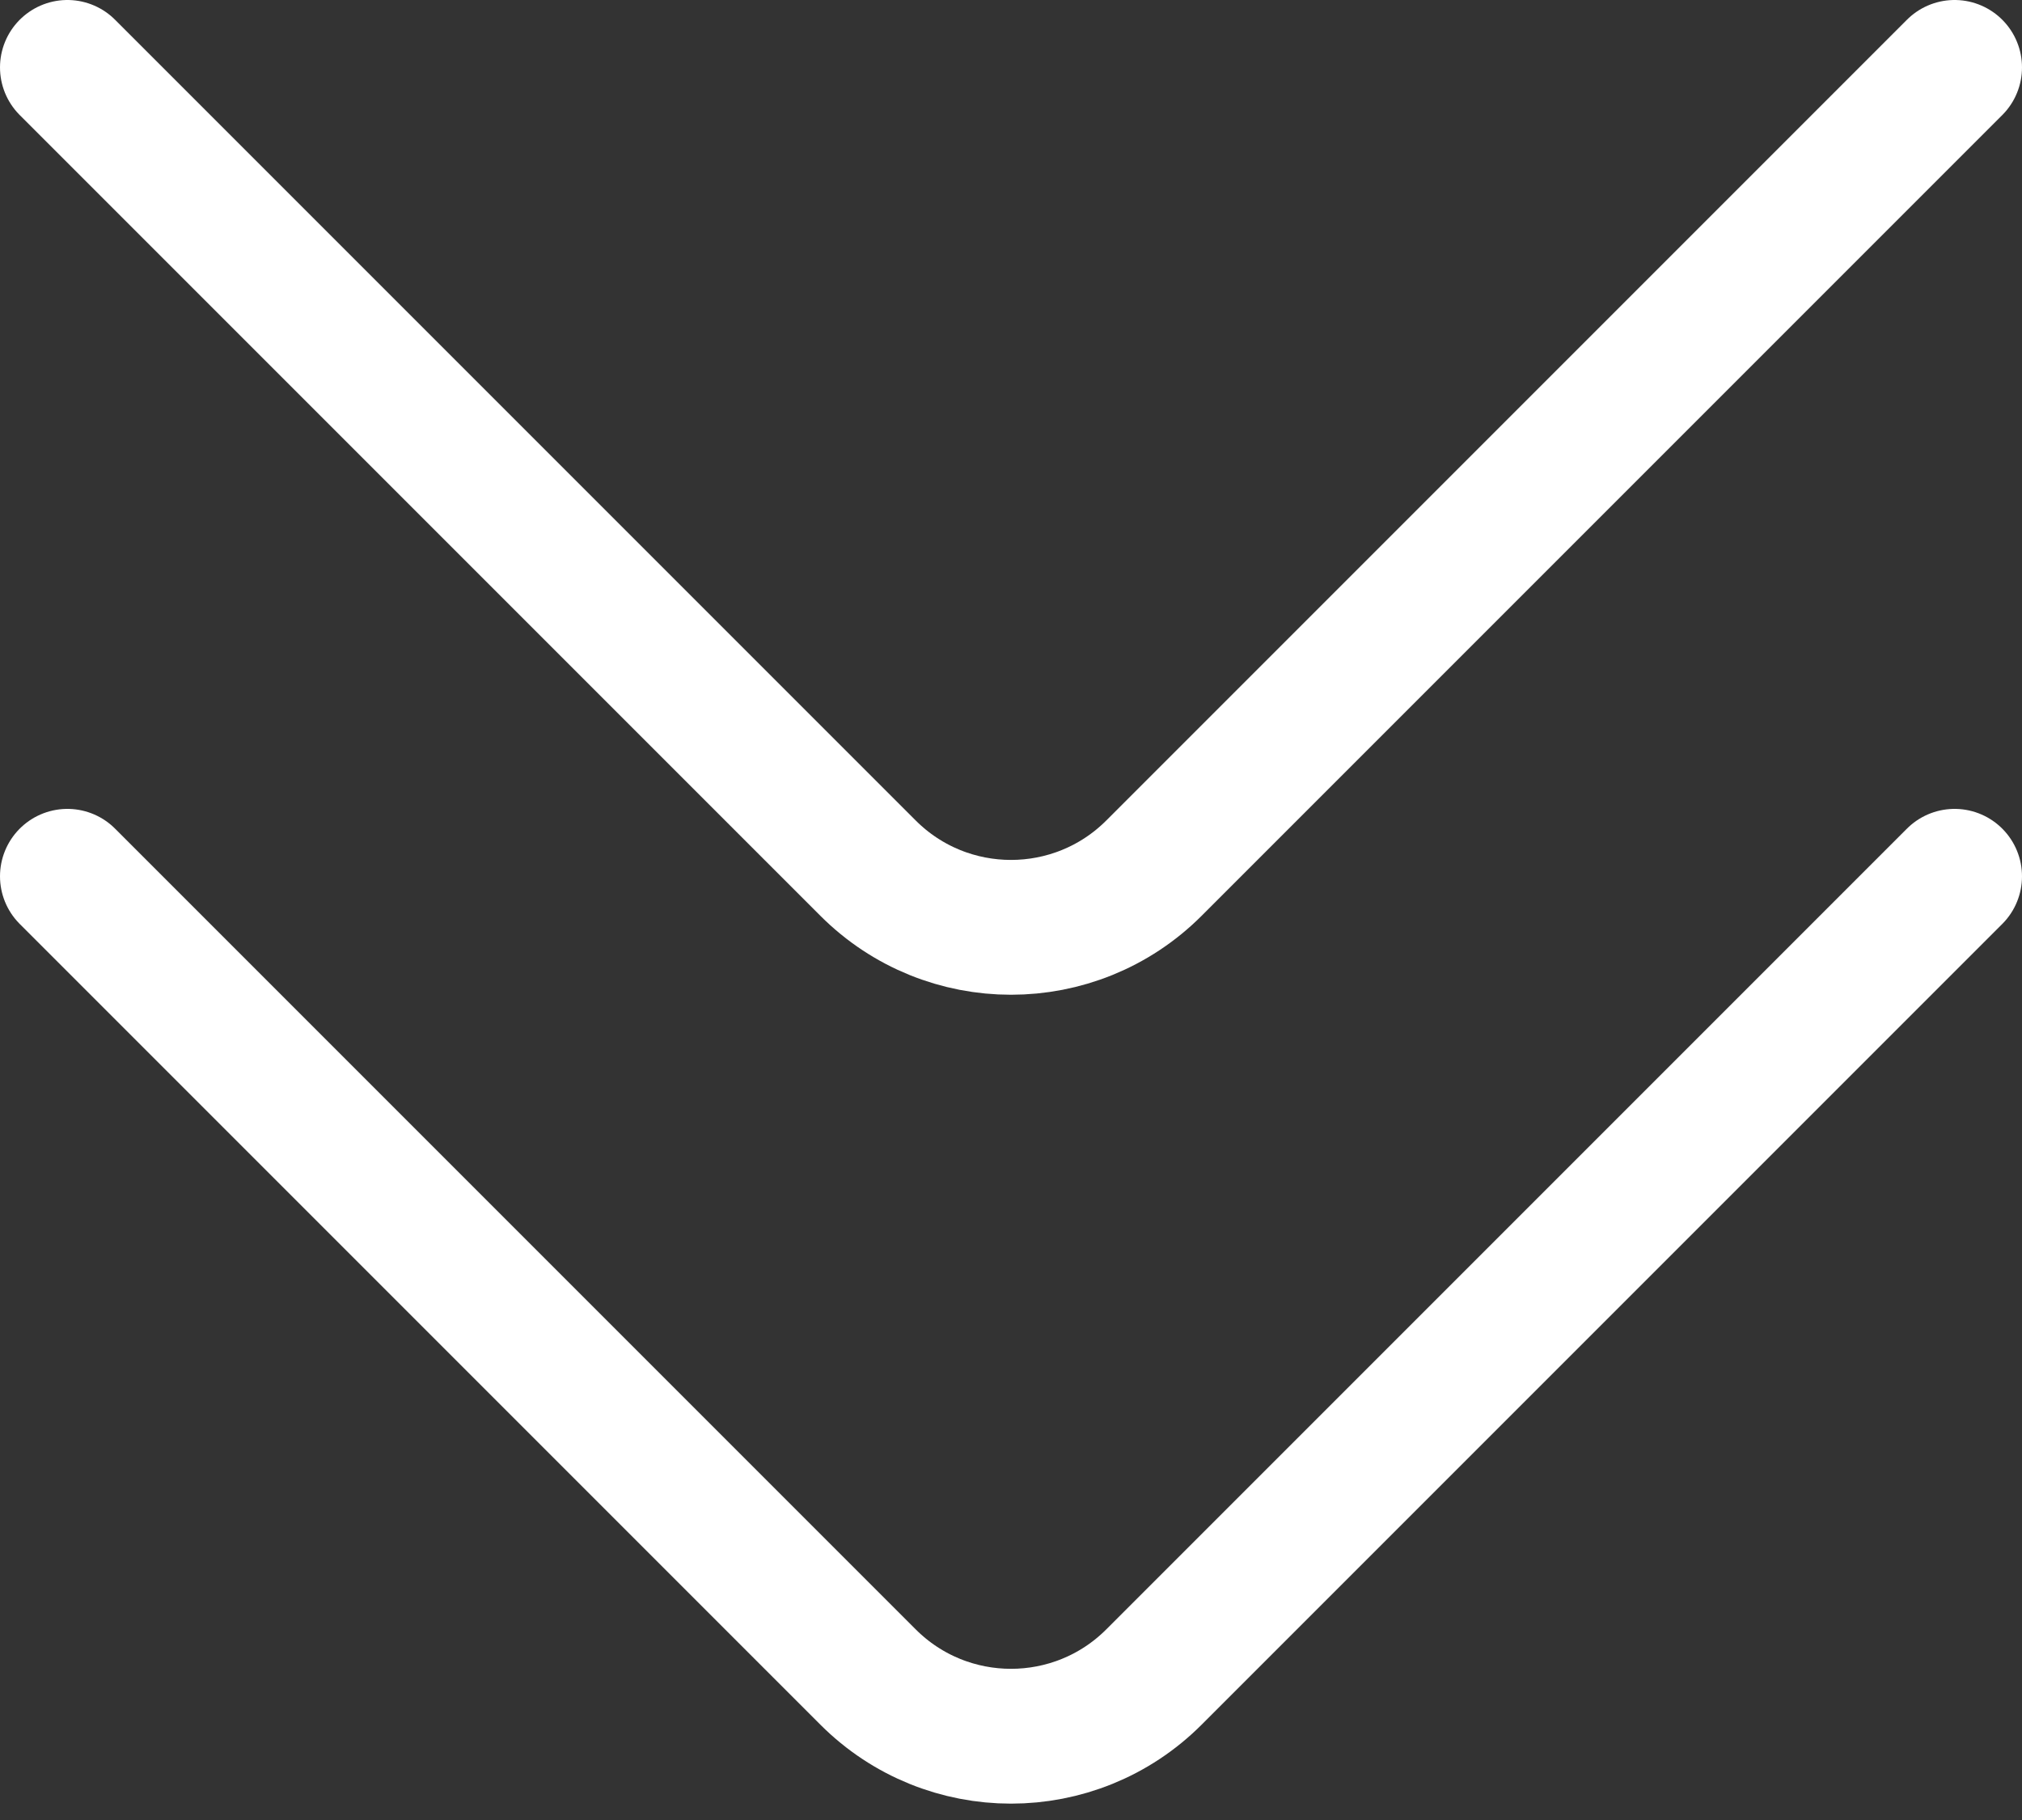
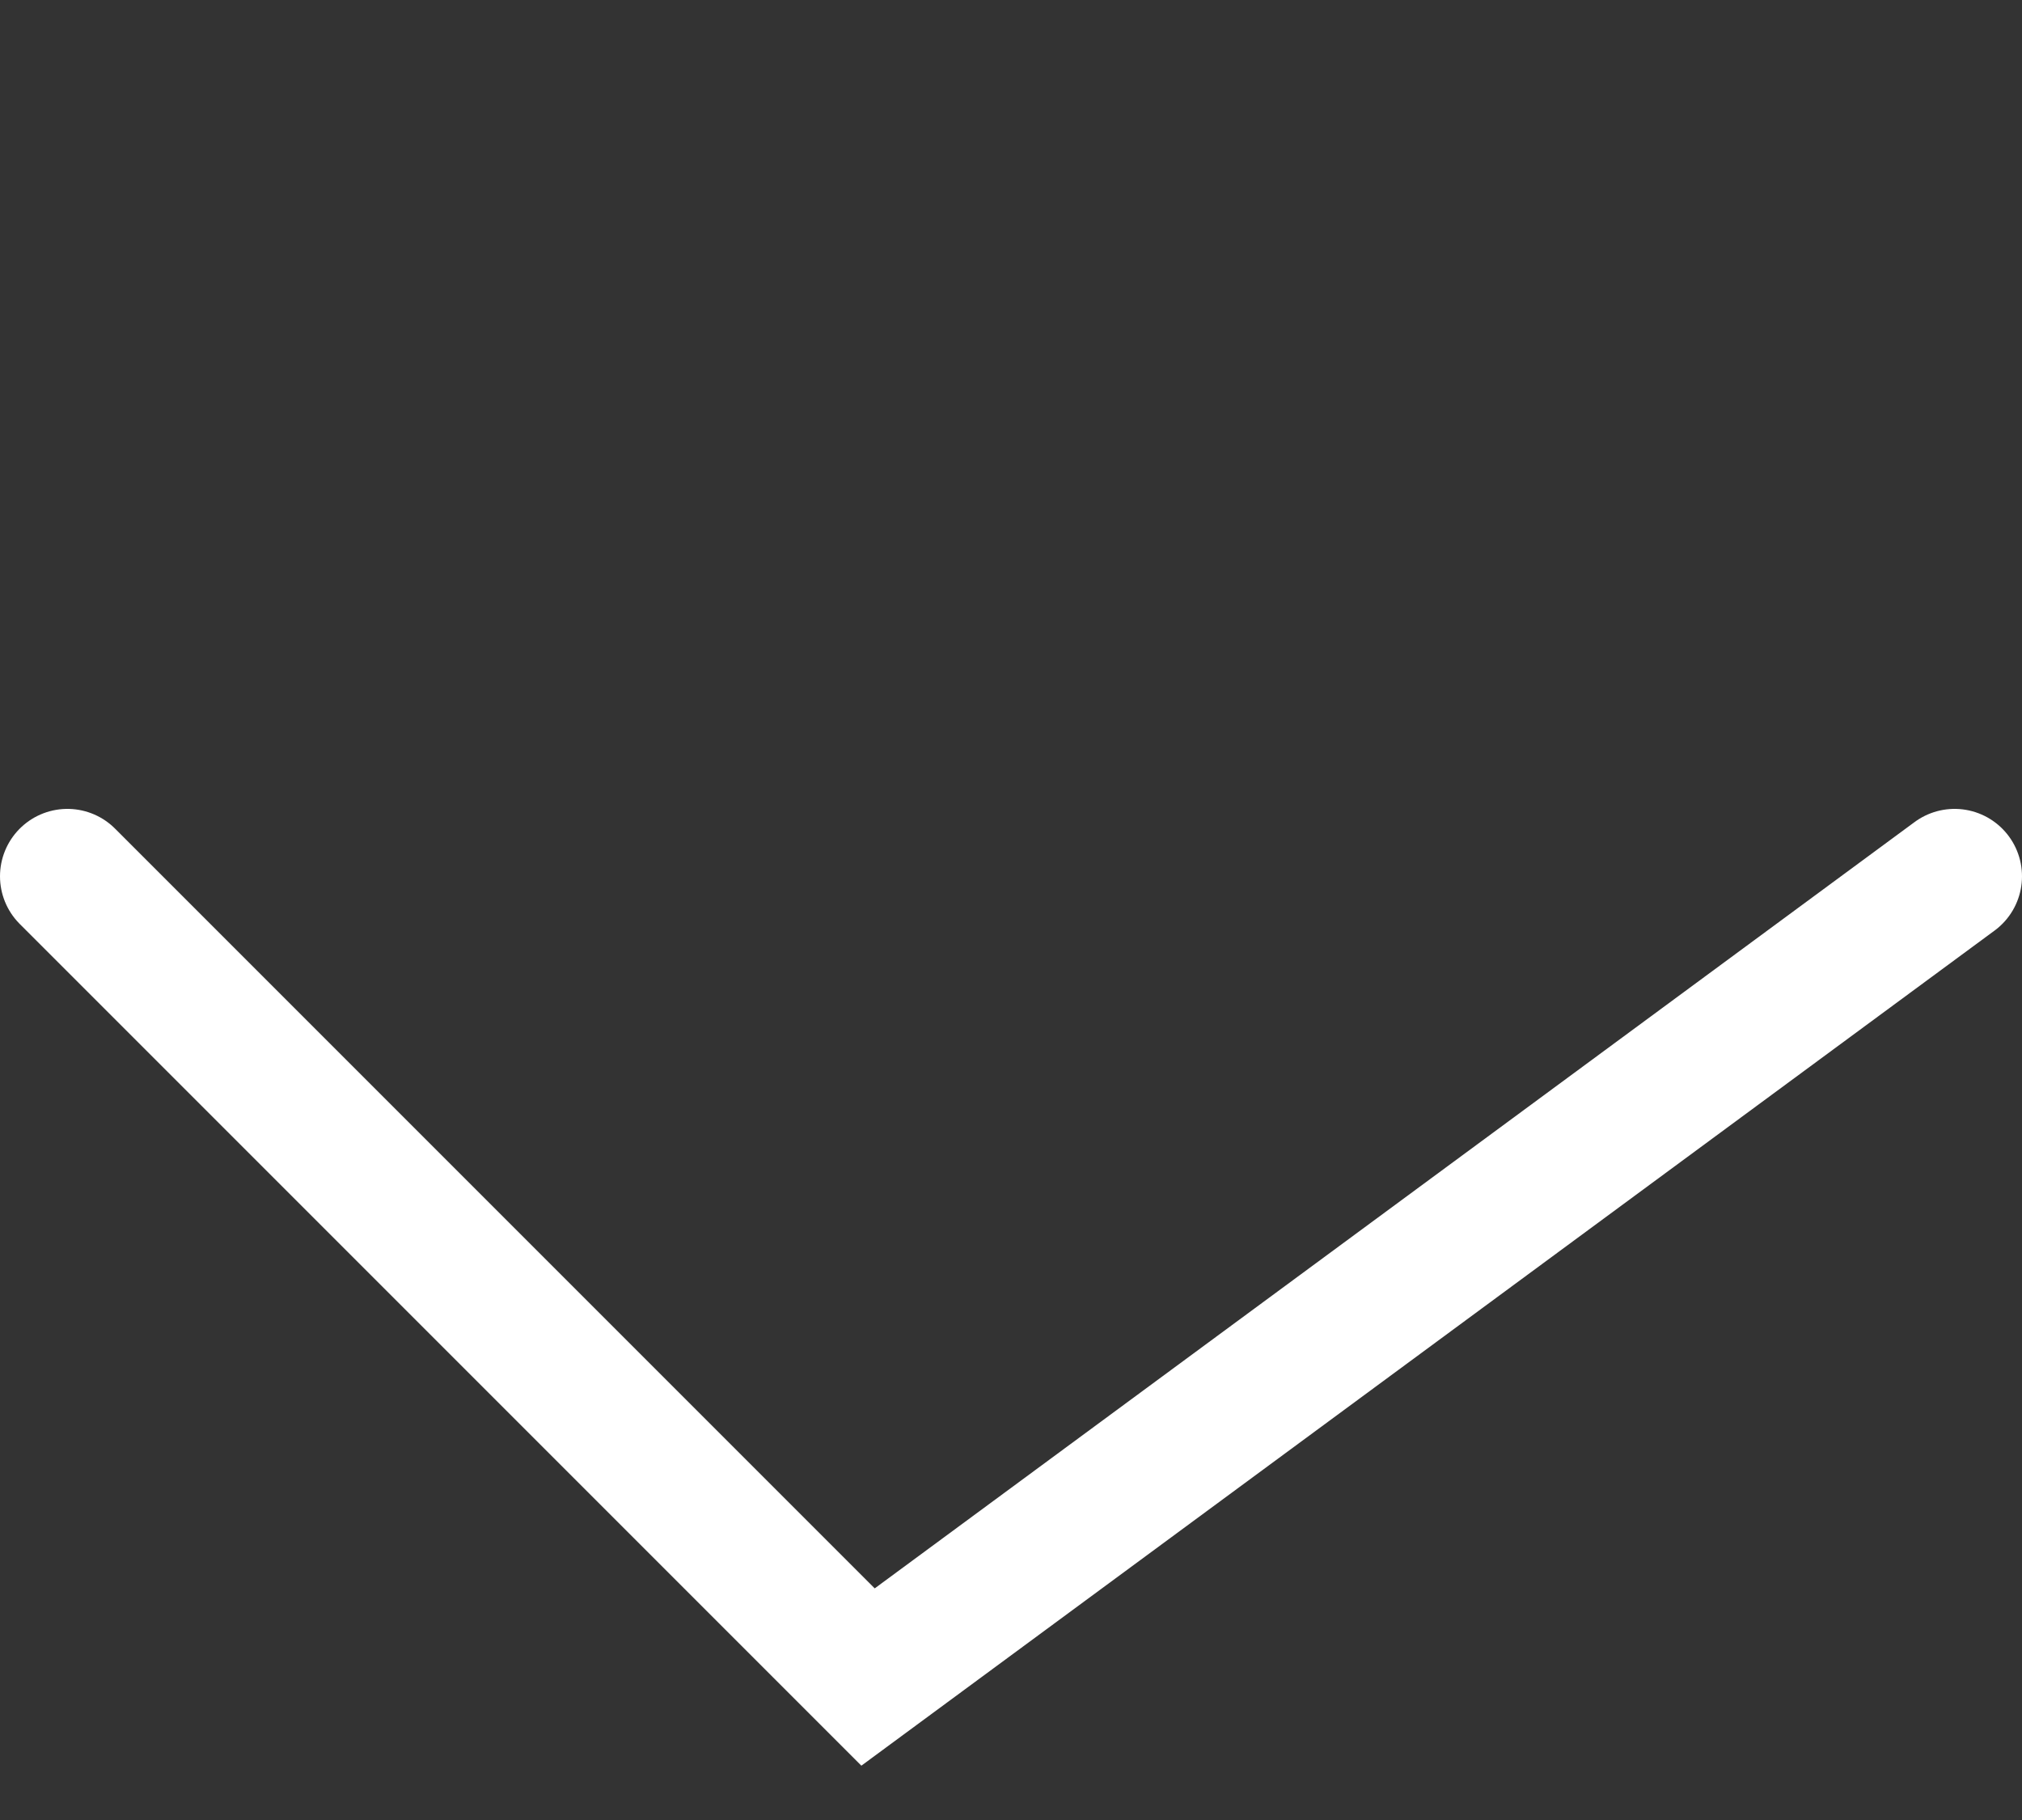
<svg xmlns="http://www.w3.org/2000/svg" width="30" height="27" viewBox="0 0 30 27" fill="none">
  <rect x="0" y="0" width="30" height="27" fill="#333333" stroke="none" />
-   <path d="M1 1L12.879 12.879C14.05 14.05 15.95 14.05 17.121 12.879L29 1" stroke="white" stroke-width="2" stroke-linecap="round" />
-   <path d="M1 13L12.879 24.879C14.05 26.05 15.95 26.05 17.121 24.879L29 13" stroke="white" stroke-width="2" stroke-linecap="round" />
+   <path d="M1 13L12.879 24.879L29 13" stroke="white" stroke-width="2" stroke-linecap="round" />
</svg>